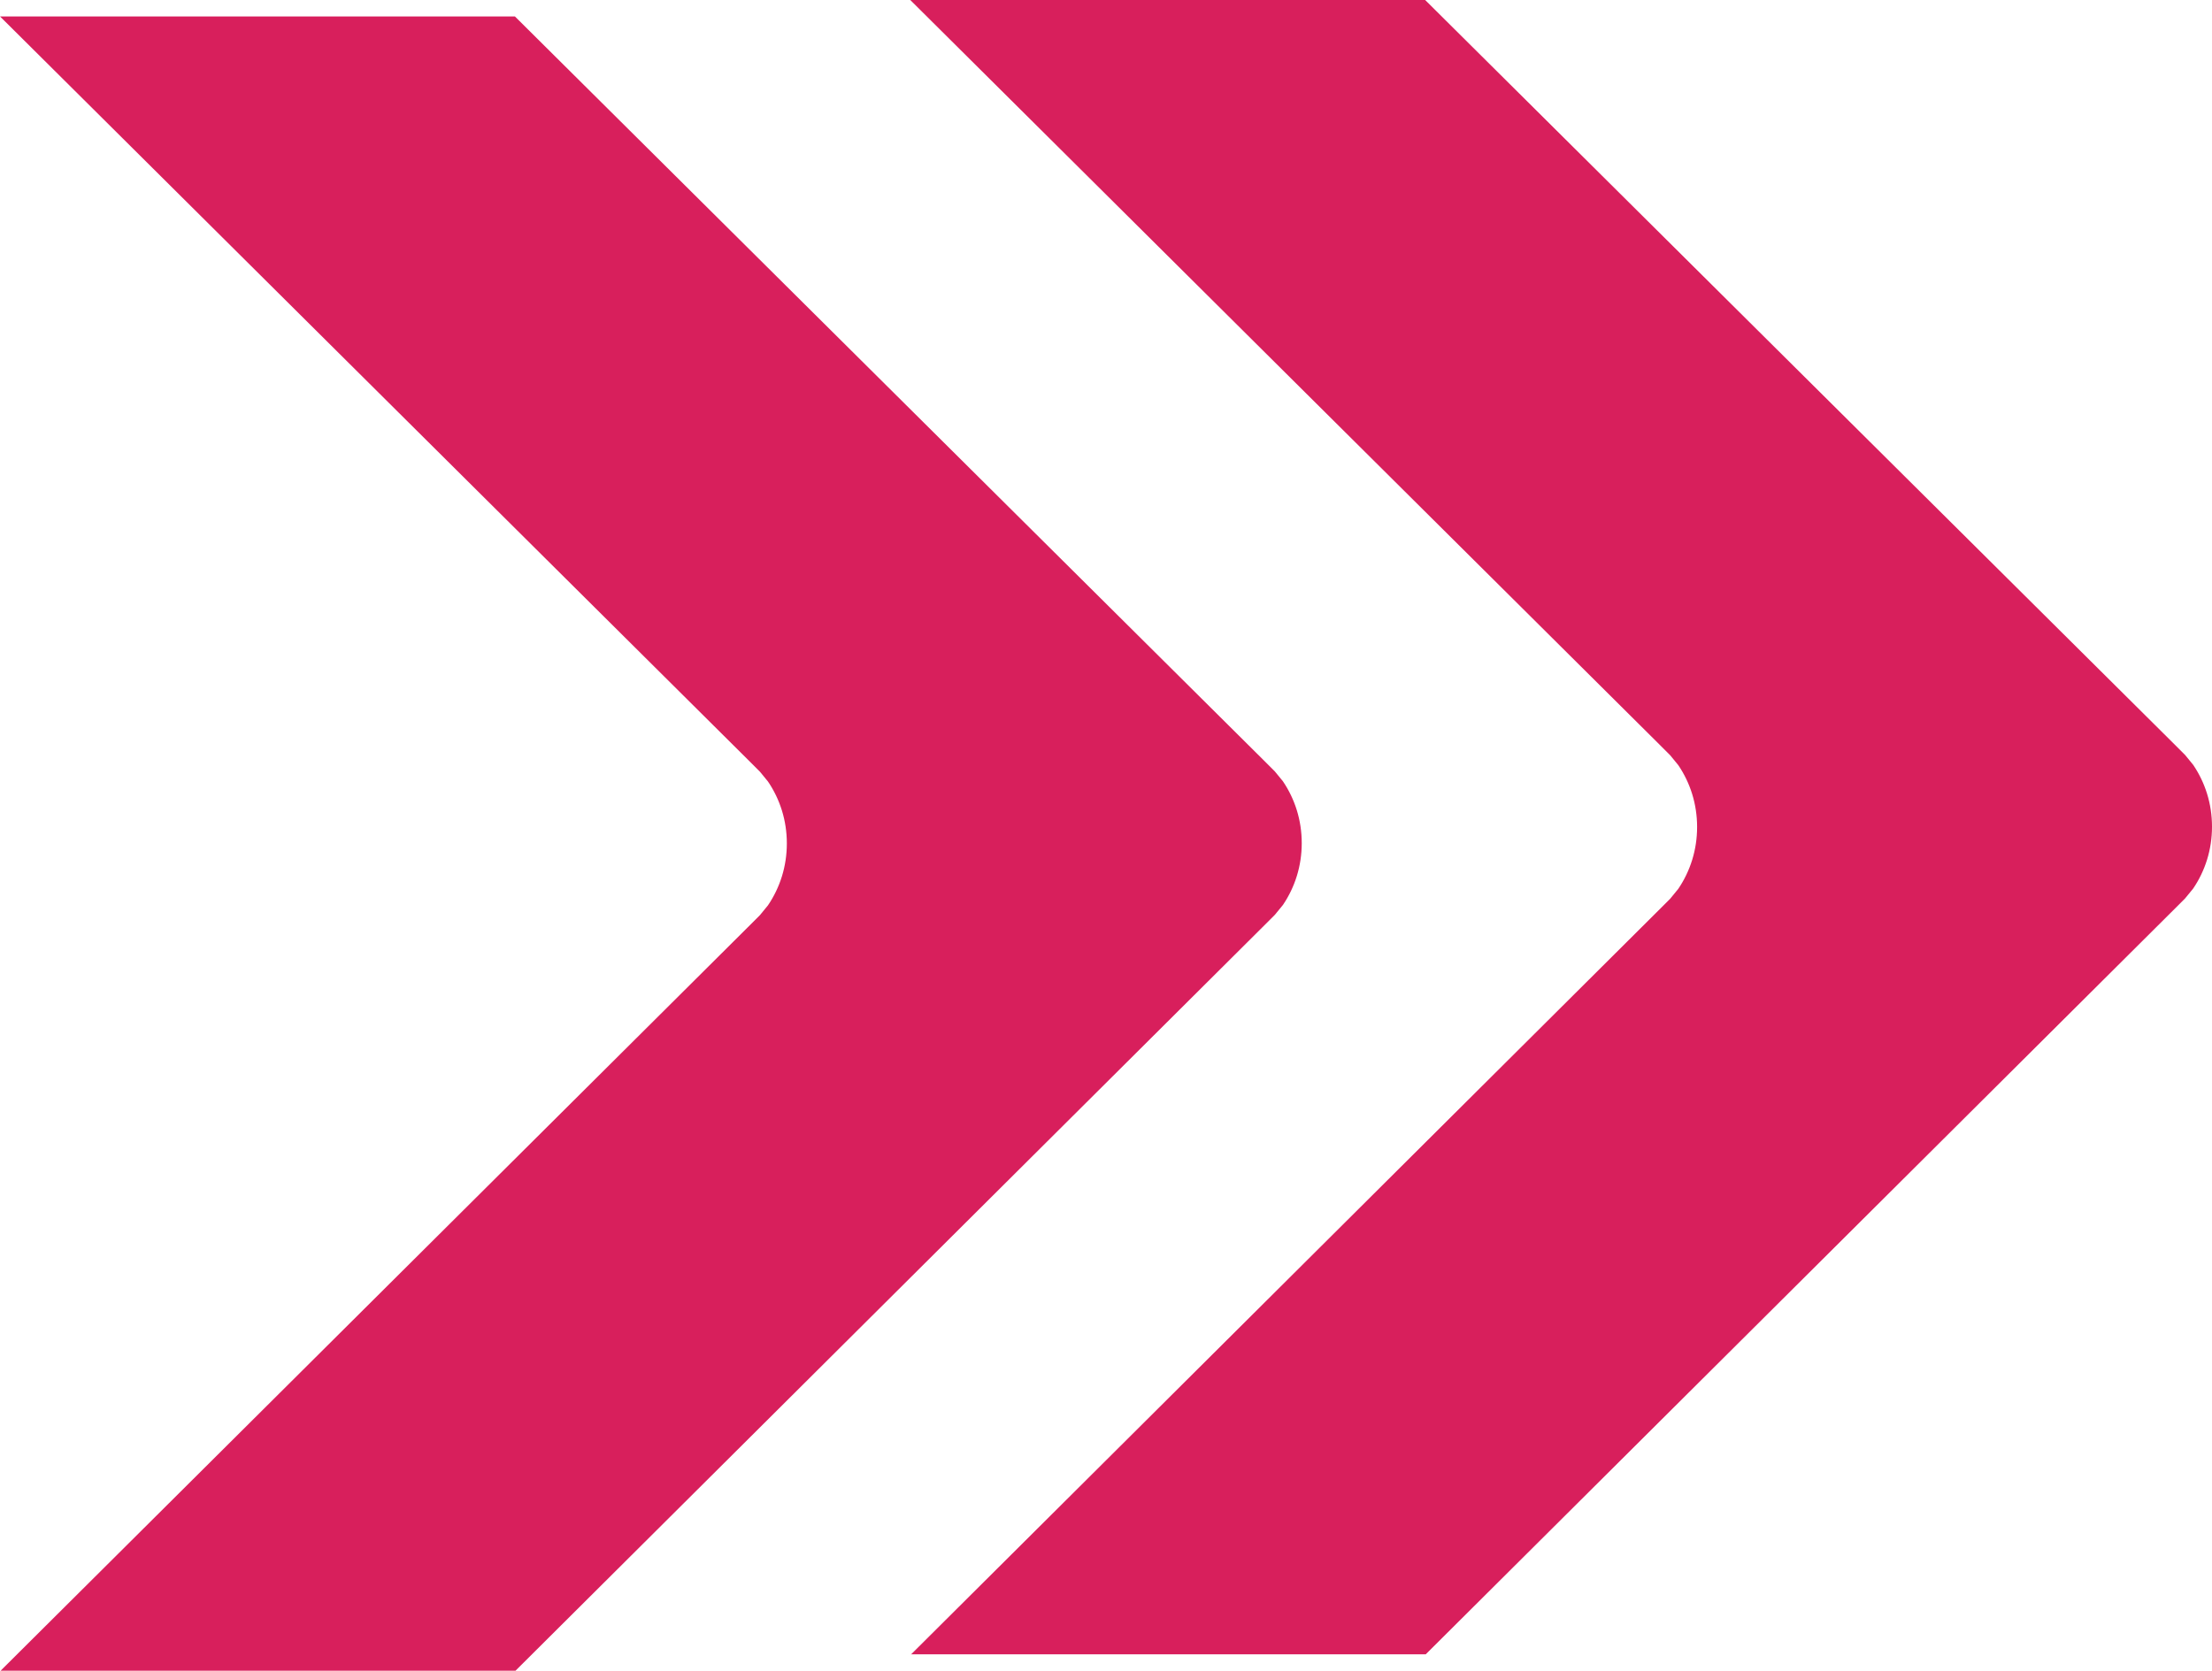
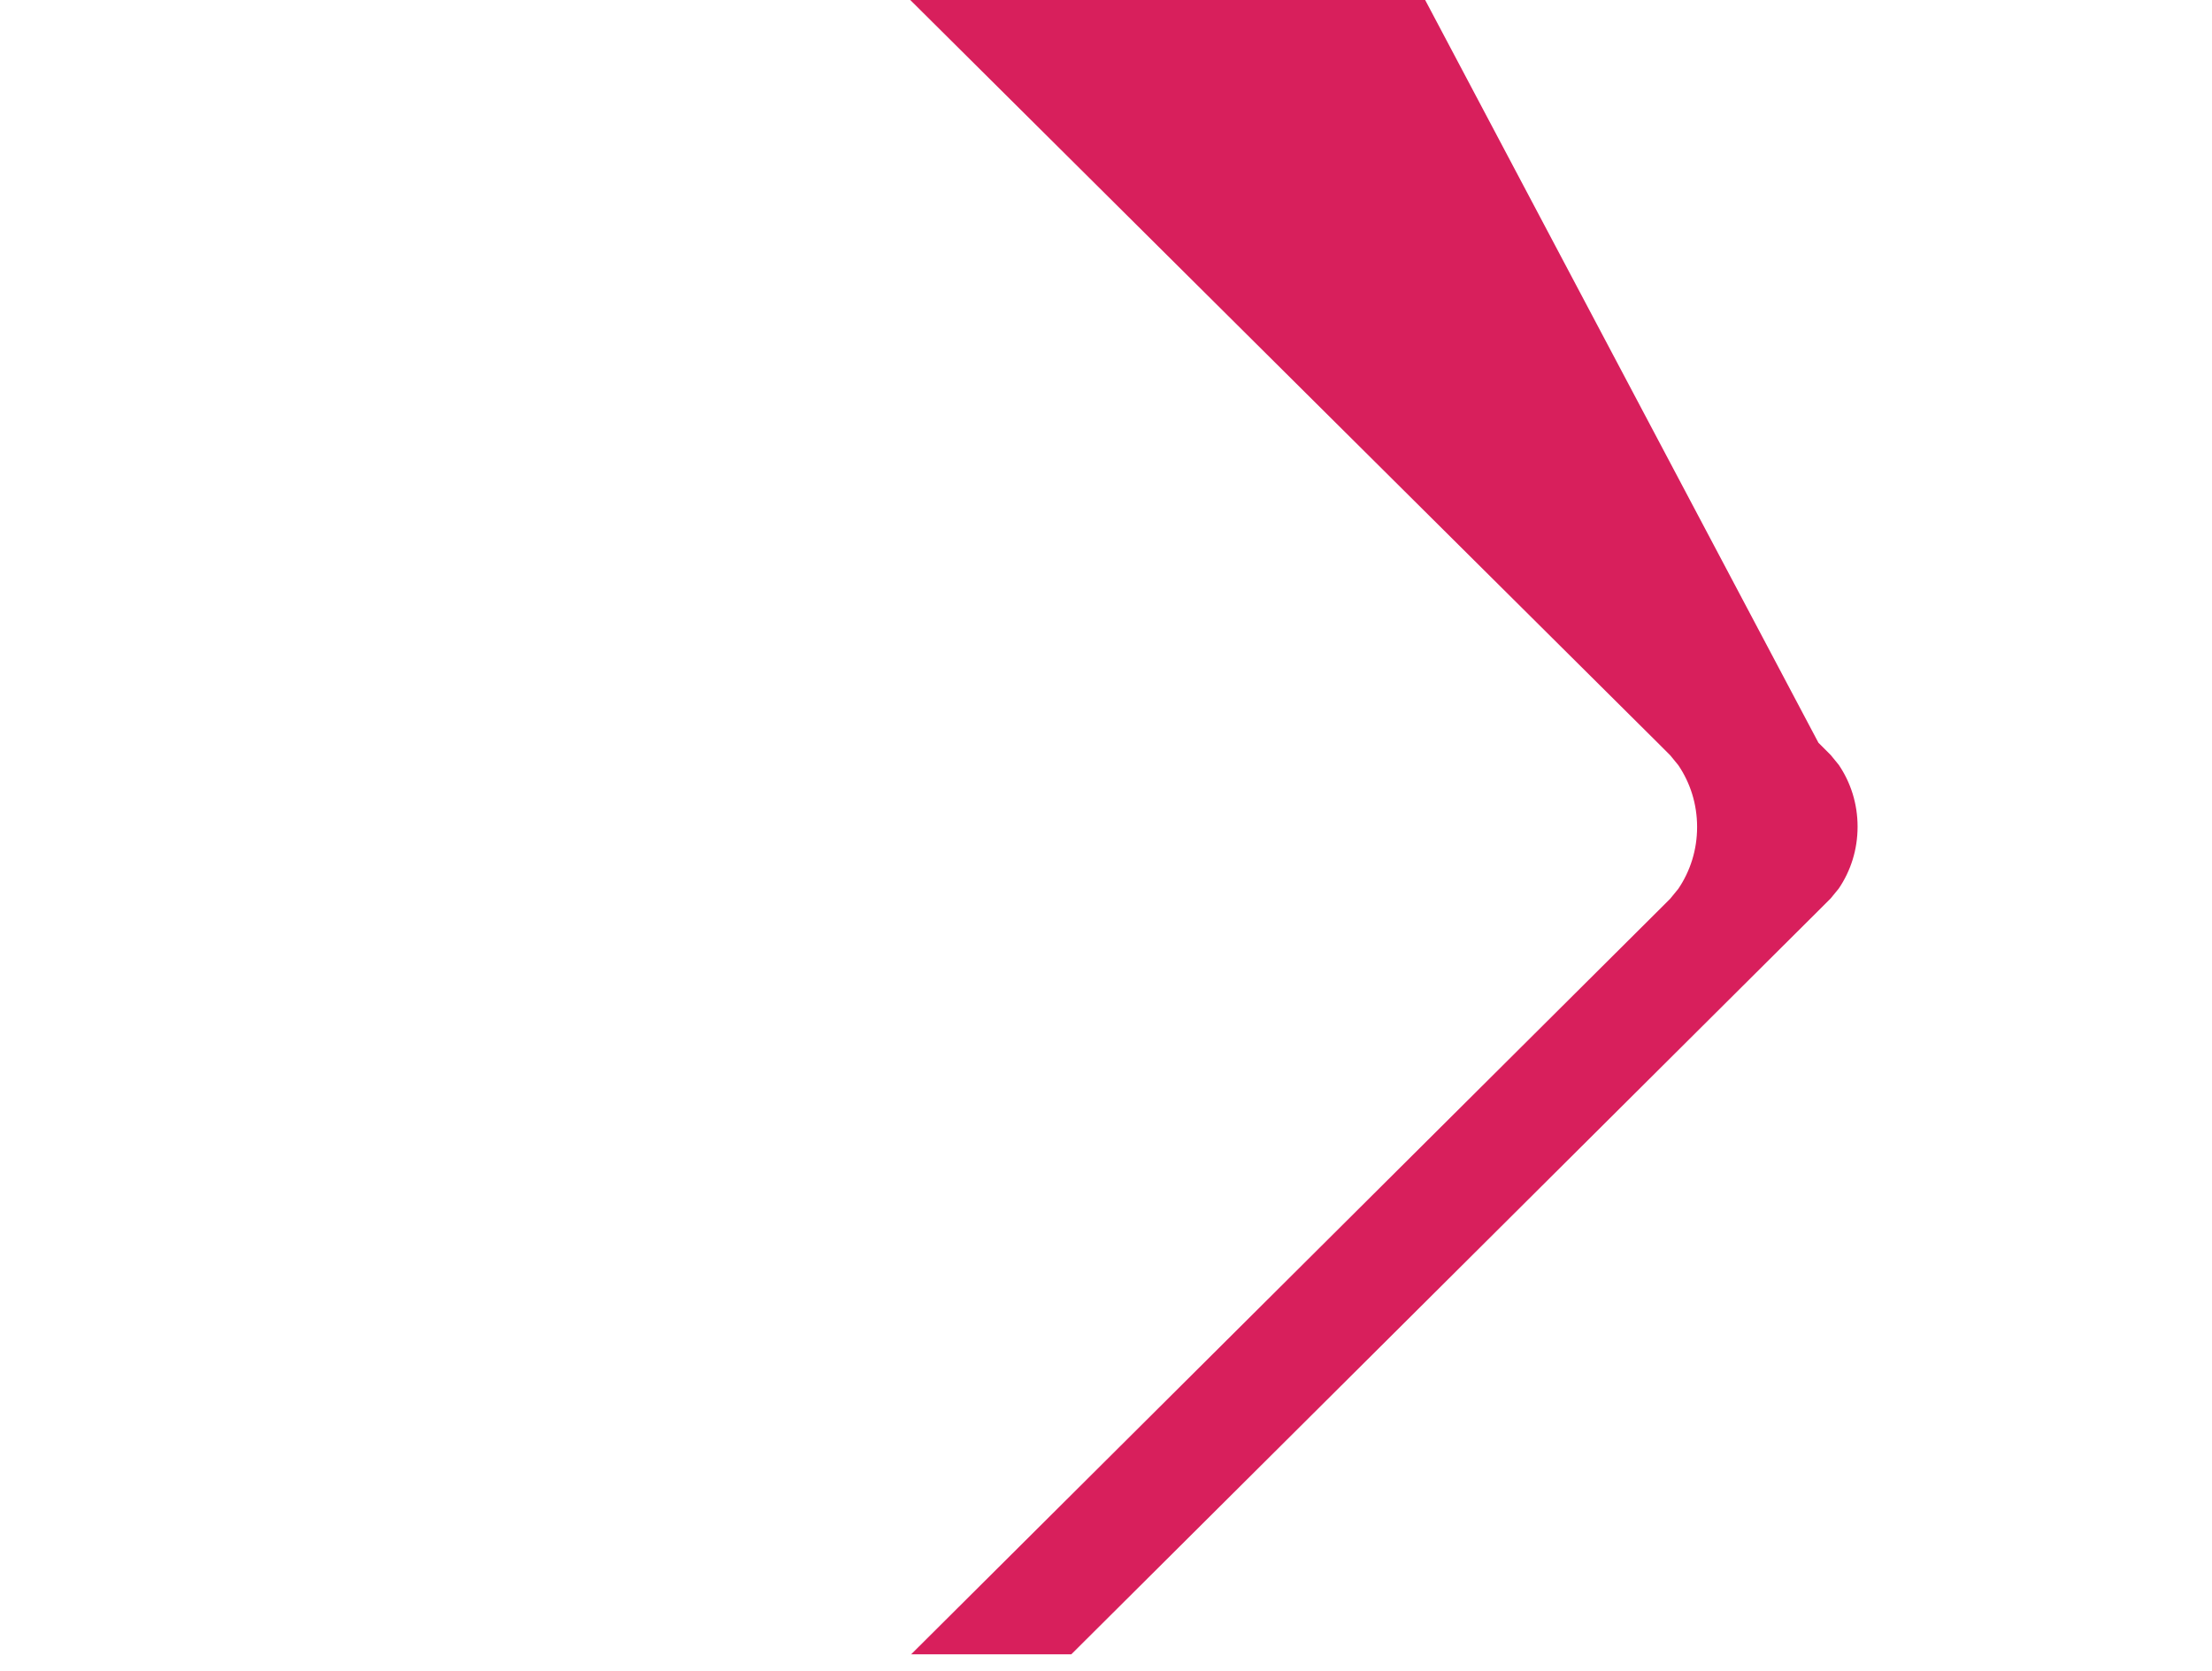
<svg xmlns="http://www.w3.org/2000/svg" id="Camada_2" data-name="Camada 2" viewBox="0 0 74.02 55.92">
  <defs>
    <style>
      .cls-1 {
        fill: #d81f5c;
        fill-rule: evenodd;
        stroke-width: 0px;
      }
    </style>
  </defs>
  <g id="Camada_1-2" data-name="Camada 1">
    <g>
-       <path class="cls-1" d="M.02,55.92h5.37s11.86,0,11.86,0l25-24.89.41-.41.27-.33c.4-.59.63-1.3.63-2.07s-.23-1.48-.63-2.07l-.27-.33-.41-.41L17.23.55H5.37s-5.37,0-5.37,0l25.02,24.87.41.41.27.33c.4.59.63,1.3.63,2.07s-.23,1.48-.63,2.07l-.27.33-.41.41L.02,55.92Z" />
-       <path class="cls-1" d="M30.48,55.37h5.37s11.86,0,11.86,0l25-24.89.41-.41.27-.33c.4-.59.63-1.3.63-2.07s-.23-1.48-.63-2.07l-.27-.33-.41-.41L47.69,0h-11.86s-5.37,0-5.37,0l25.02,24.87.41.41.27.33c.4.59.63,1.3.63,2.07s-.23,1.48-.63,2.07l-.27.33-.41.41-25,24.89Z" />
+       <path class="cls-1" d="M30.48,55.37h5.37l25-24.89.41-.41.27-.33c.4-.59.63-1.3.63-2.07s-.23-1.48-.63-2.07l-.27-.33-.41-.41L47.69,0h-11.86s-5.37,0-5.37,0l25.02,24.87.41.41.27.33c.4.59.63,1.3.63,2.07s-.23,1.48-.63,2.07l-.27.33-.41.41-25,24.89Z" />
    </g>
  </g>
</svg>